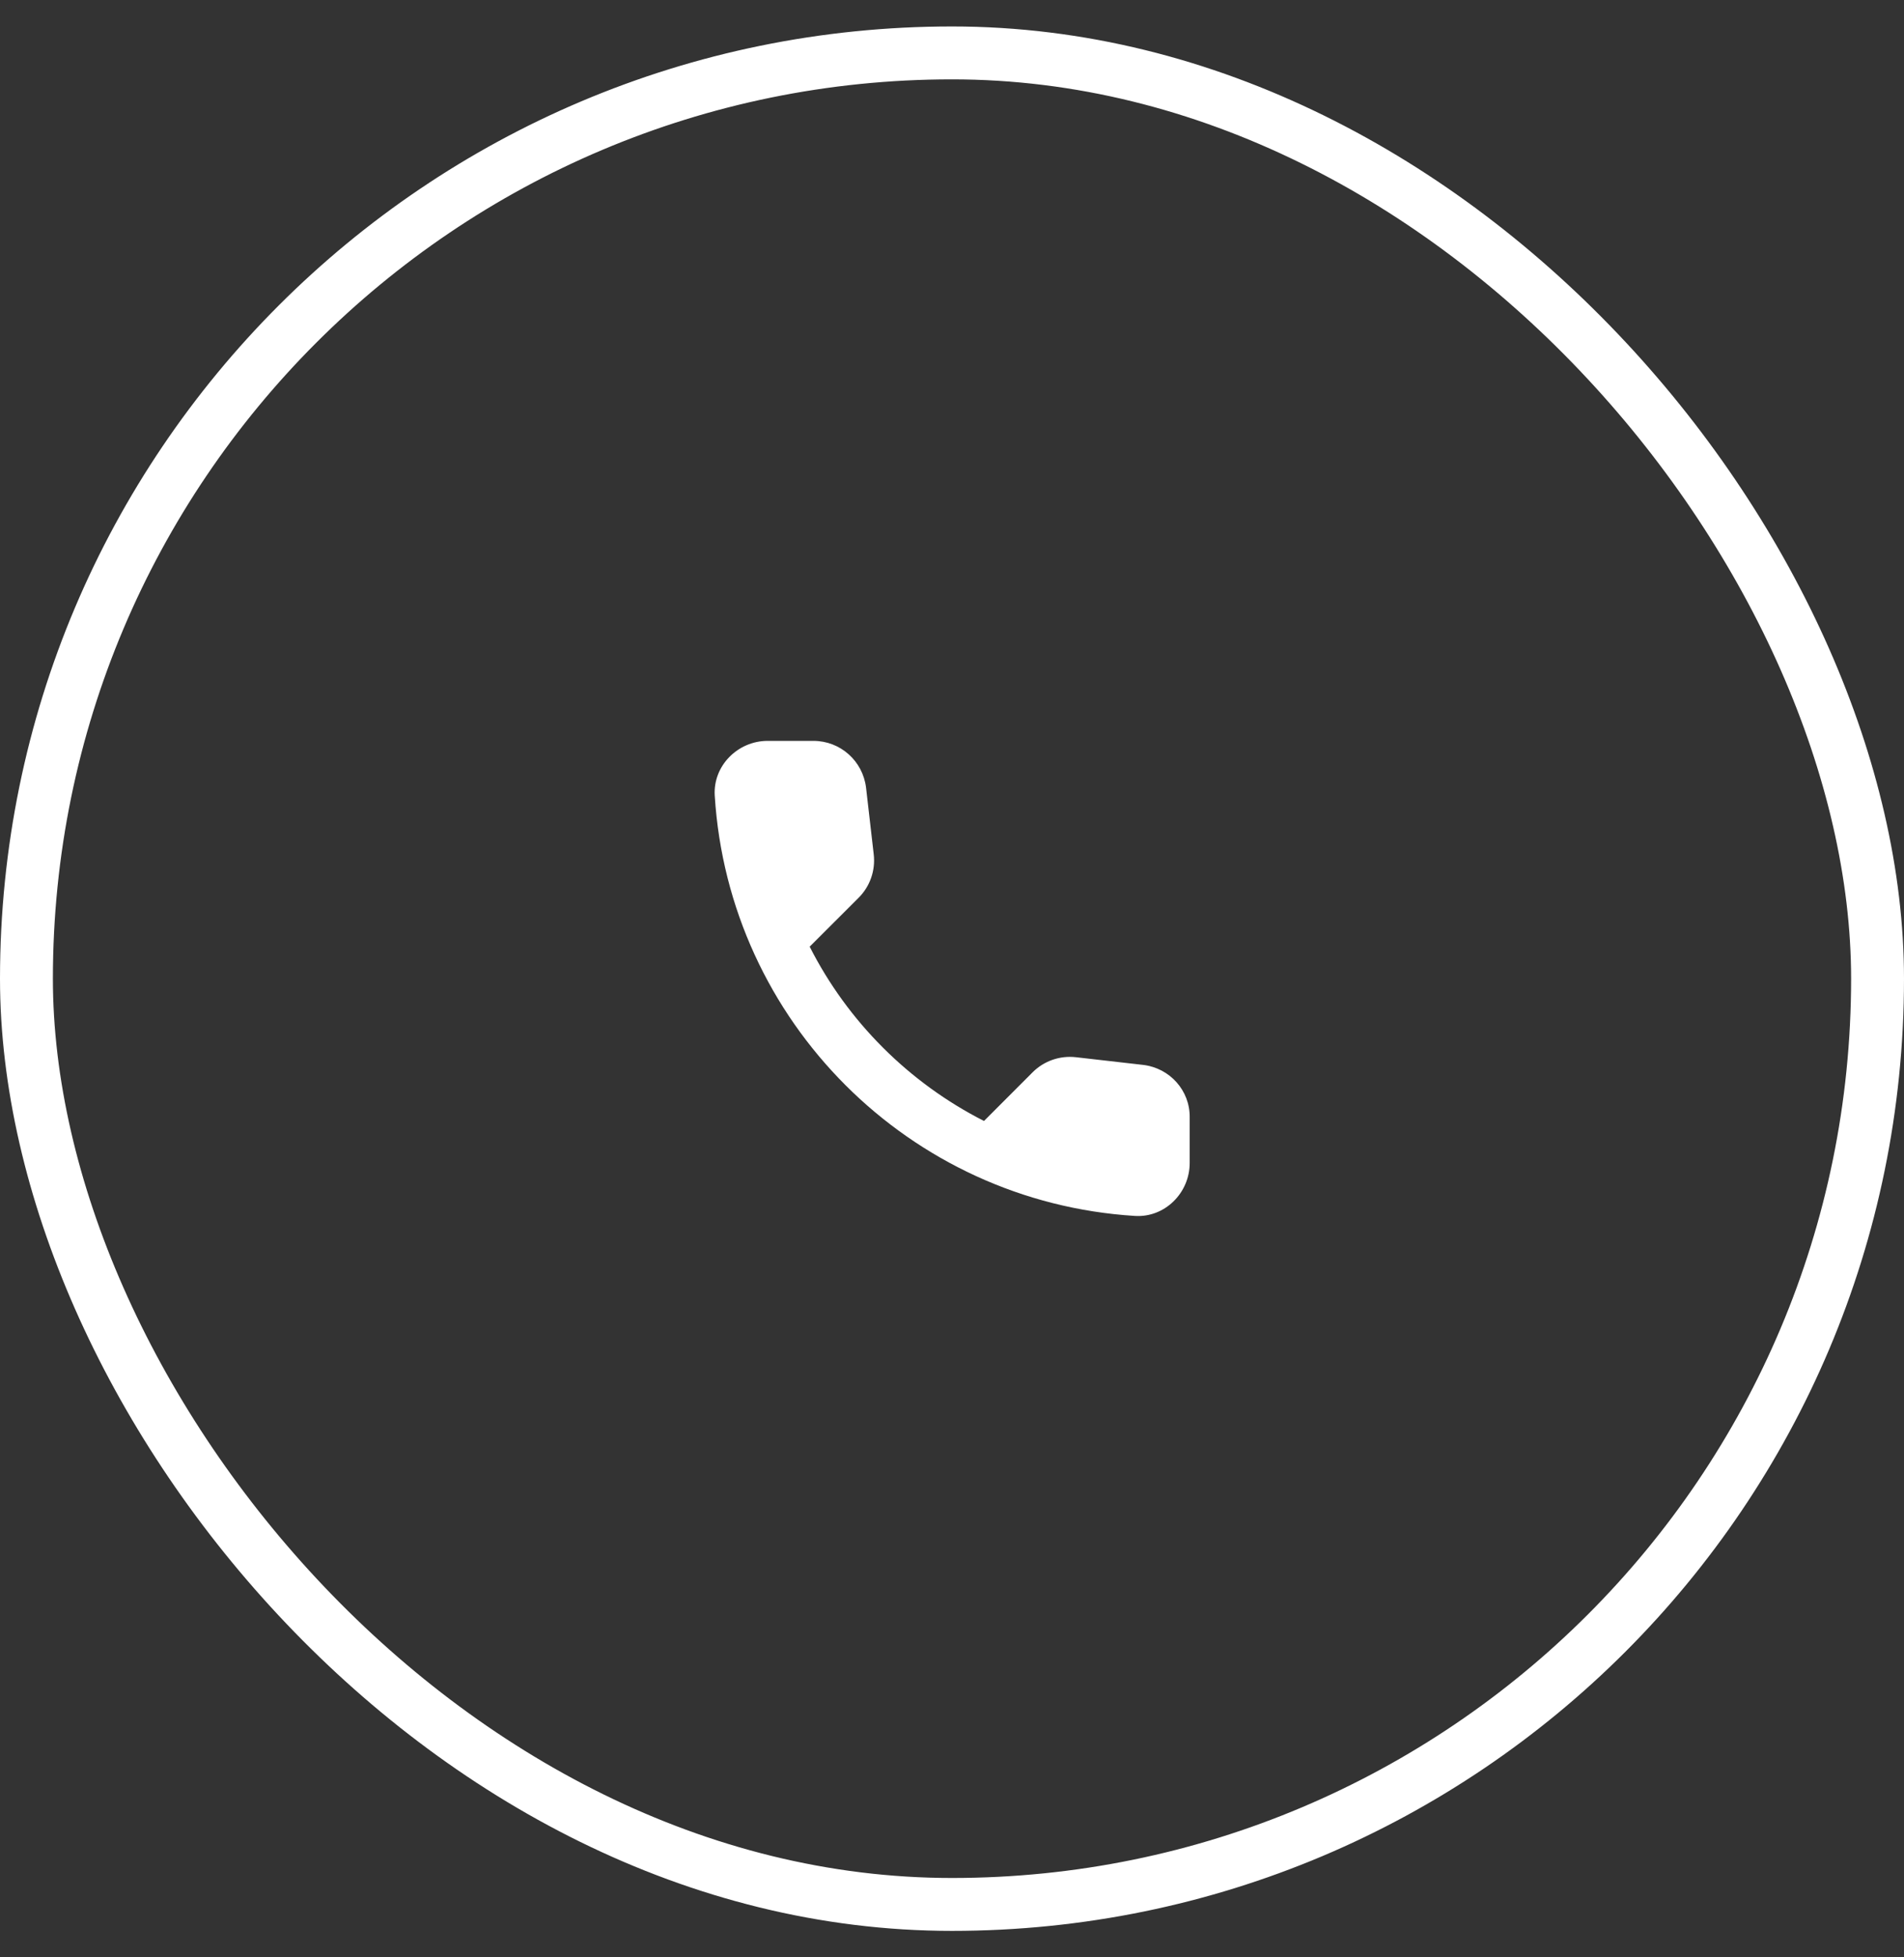
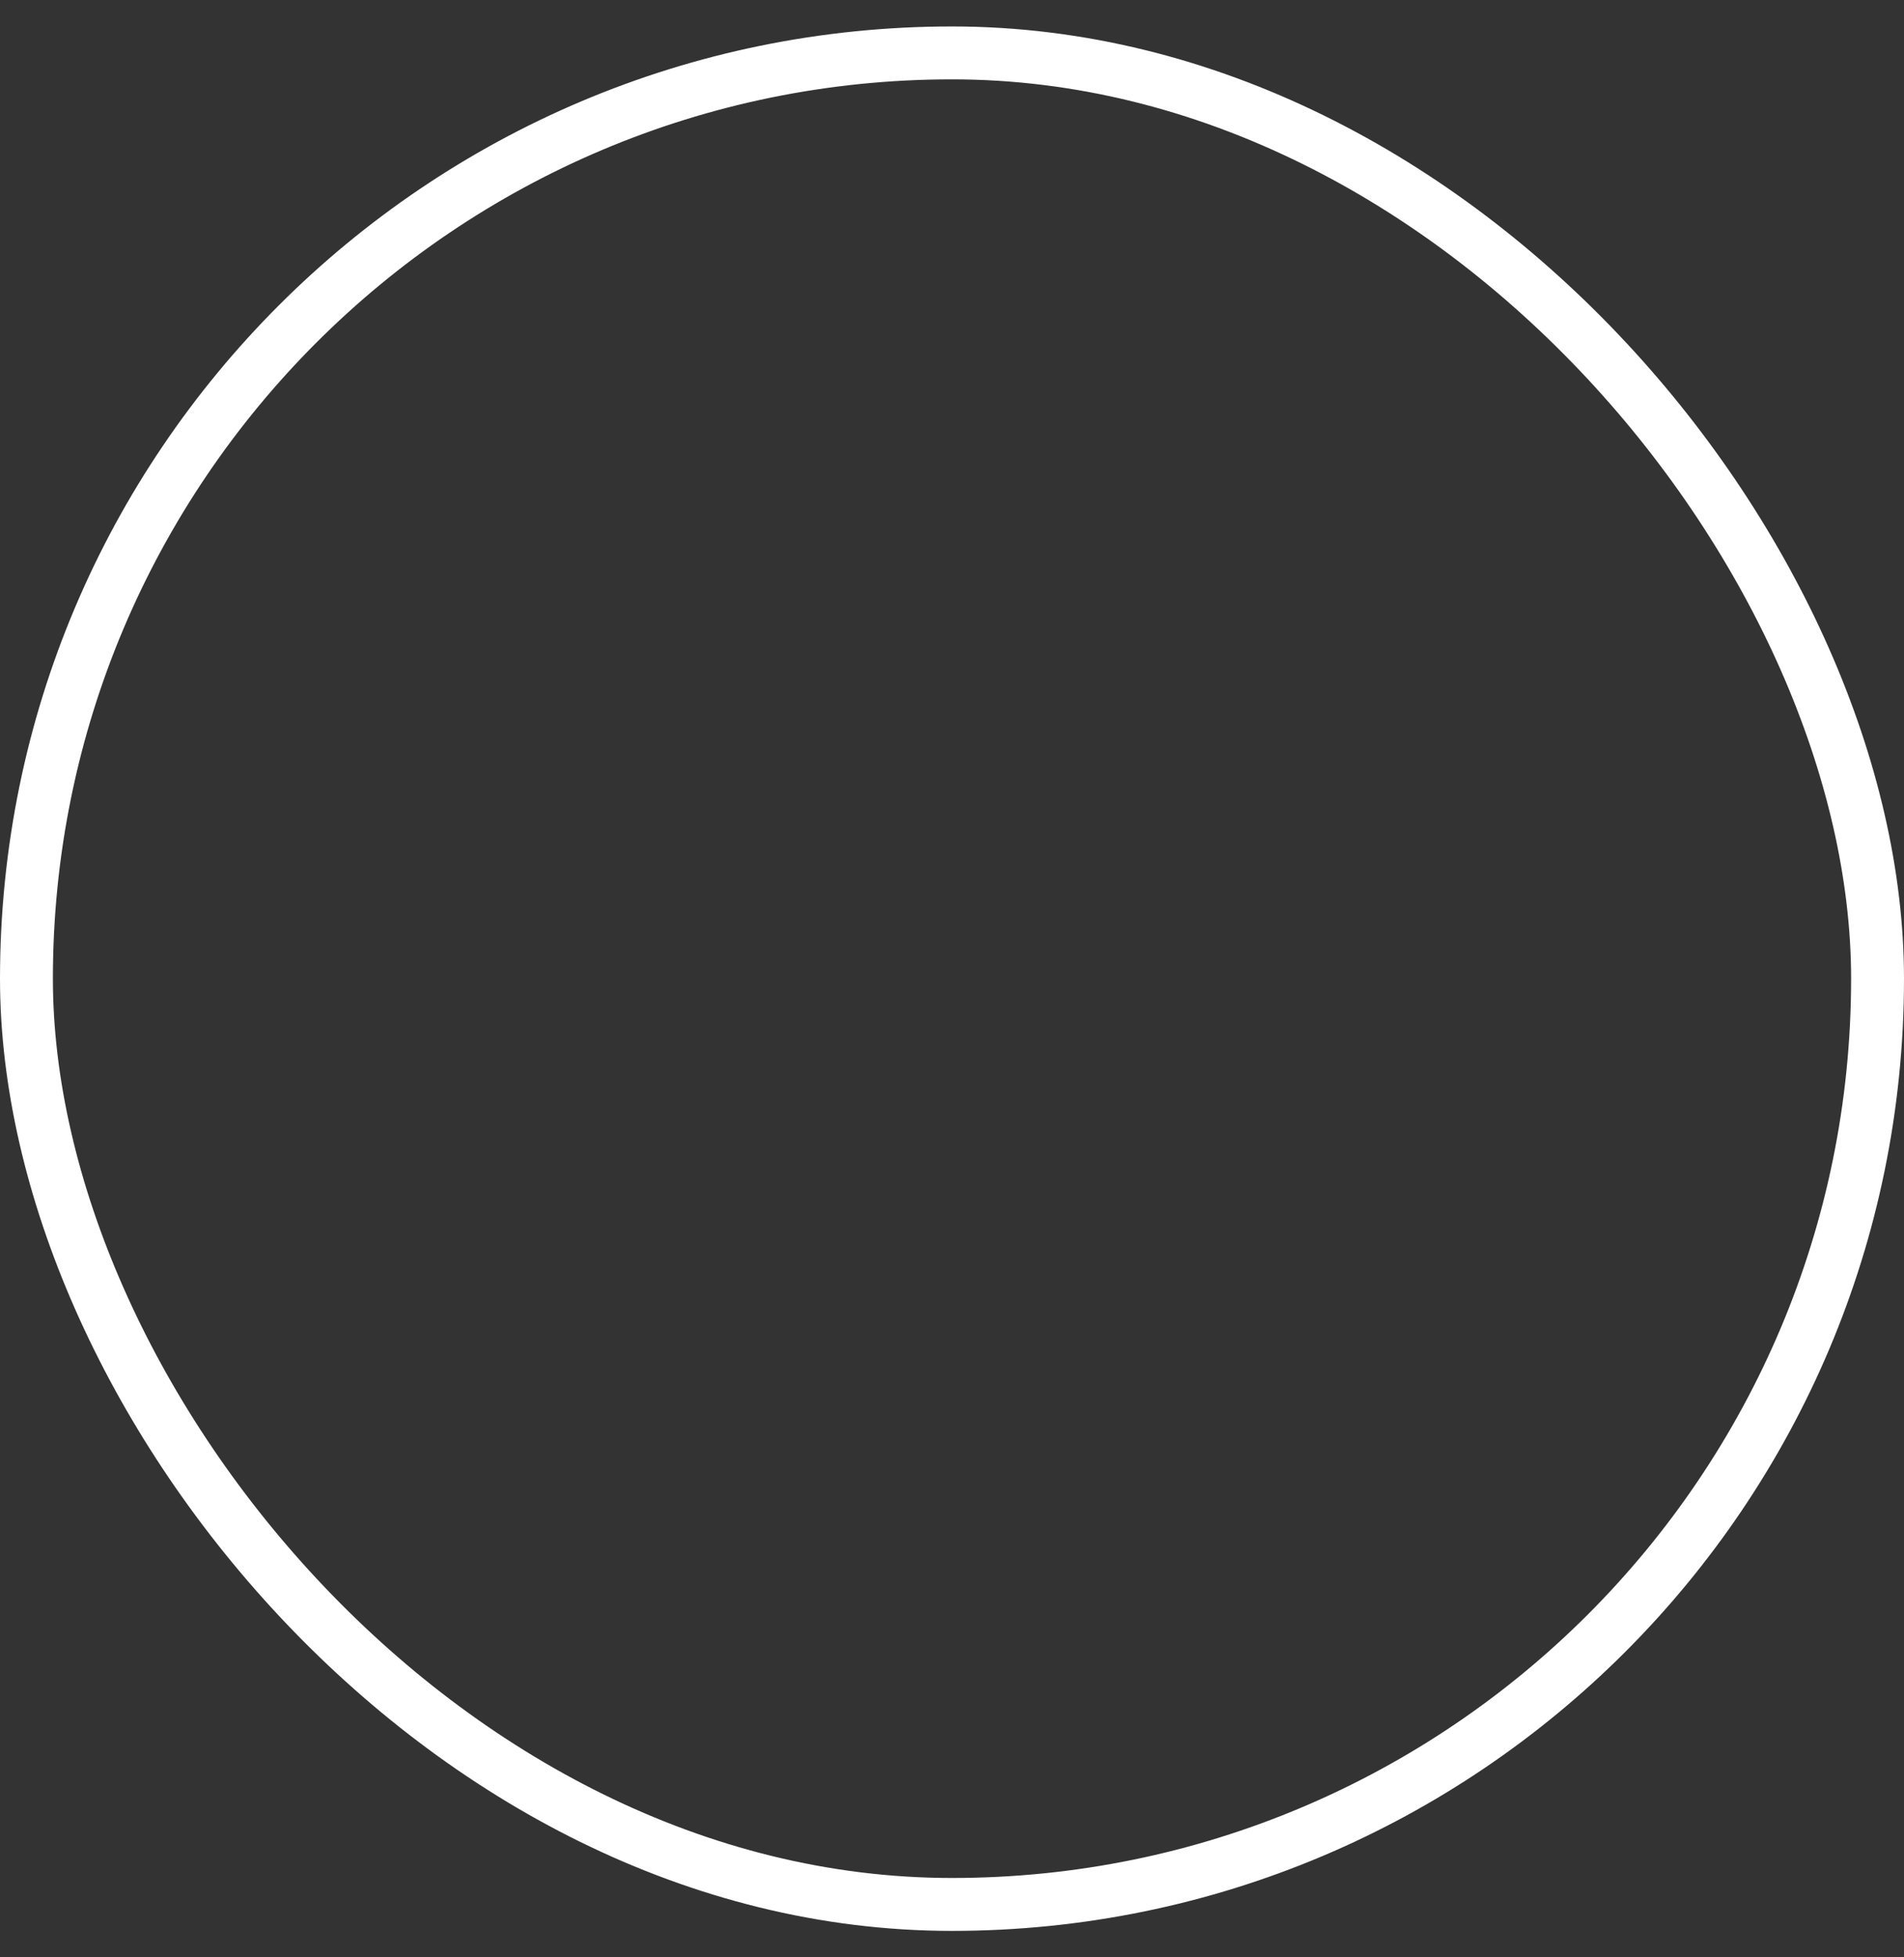
<svg xmlns="http://www.w3.org/2000/svg" width="36" height="37" viewBox="0 0 36 37" fill="none">
  <rect x="0" y="0" width="36" height="37" fill="#333333" stroke="none" />
  <g clip-path="url(#clip0_162_1687)">
-     <path d="M21.614 20.13L20.345 19.985C20.04 19.95 19.739 20.055 19.524 20.27L18.605 21.19C17.189 20.47 16.029 19.315 15.309 17.895L16.235 16.97C16.45 16.755 16.555 16.455 16.52 16.15L16.375 14.89C16.314 14.385 15.889 14.005 15.38 14.005H14.514C13.95 14.005 13.479 14.475 13.514 15.04C13.78 19.31 17.195 22.72 21.459 22.985C22.024 23.02 22.494 22.55 22.494 21.985V21.12C22.5 20.615 22.119 20.19 21.614 20.13V20.13Z" fill="white" />
+     <path d="M21.614 20.13L20.345 19.985C20.04 19.95 19.739 20.055 19.524 20.27L18.605 21.19C17.189 20.47 16.029 19.315 15.309 17.895L16.235 16.97C16.45 16.755 16.555 16.455 16.52 16.15L16.375 14.89H14.514C13.95 14.005 13.479 14.475 13.514 15.04C13.78 19.31 17.195 22.72 21.459 22.985C22.024 23.02 22.494 22.55 22.494 21.985V21.12C22.5 20.615 22.119 20.19 21.614 20.13V20.13Z" fill="white" />
  </g>
  <rect x="0.5" y="1" width="35" height="35" rx="17.5" stroke="white" />
  <defs>
    <clipPath id="clip0_162_1687">
-       <rect width="12" height="12" fill="white" transform="translate(12 12.5)" />
-     </clipPath>
+       </clipPath>
  </defs>
</svg>